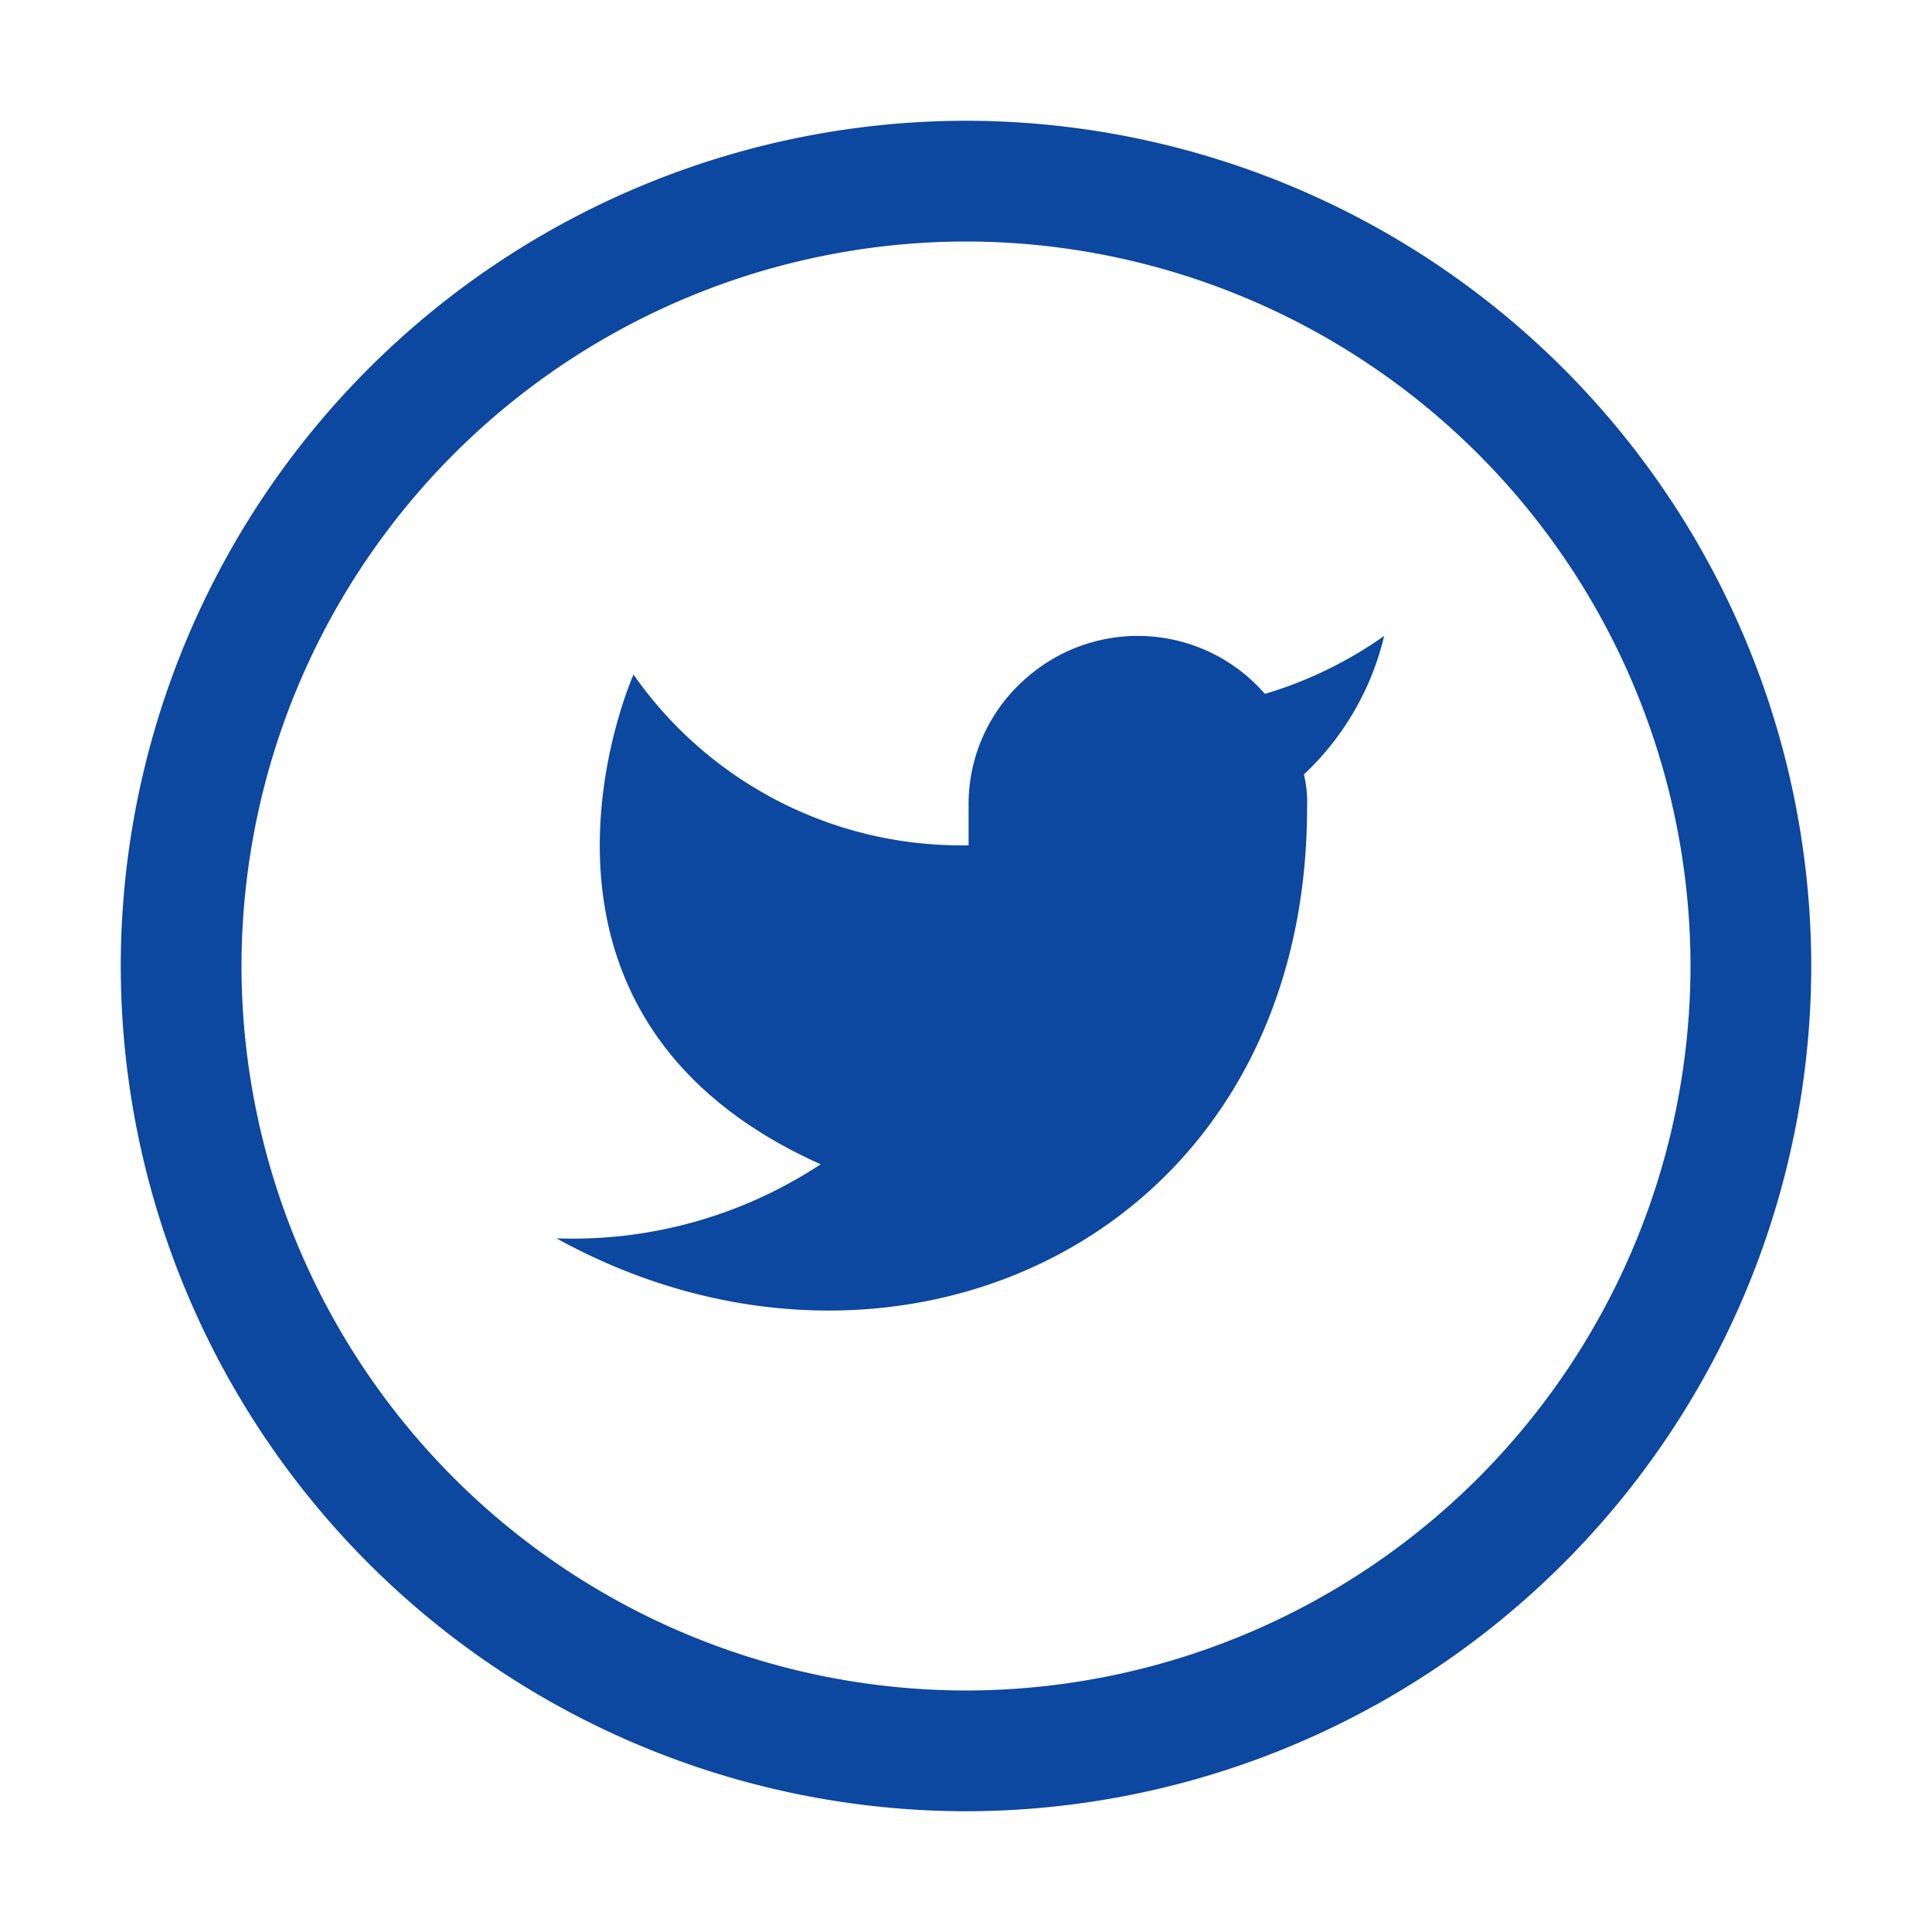
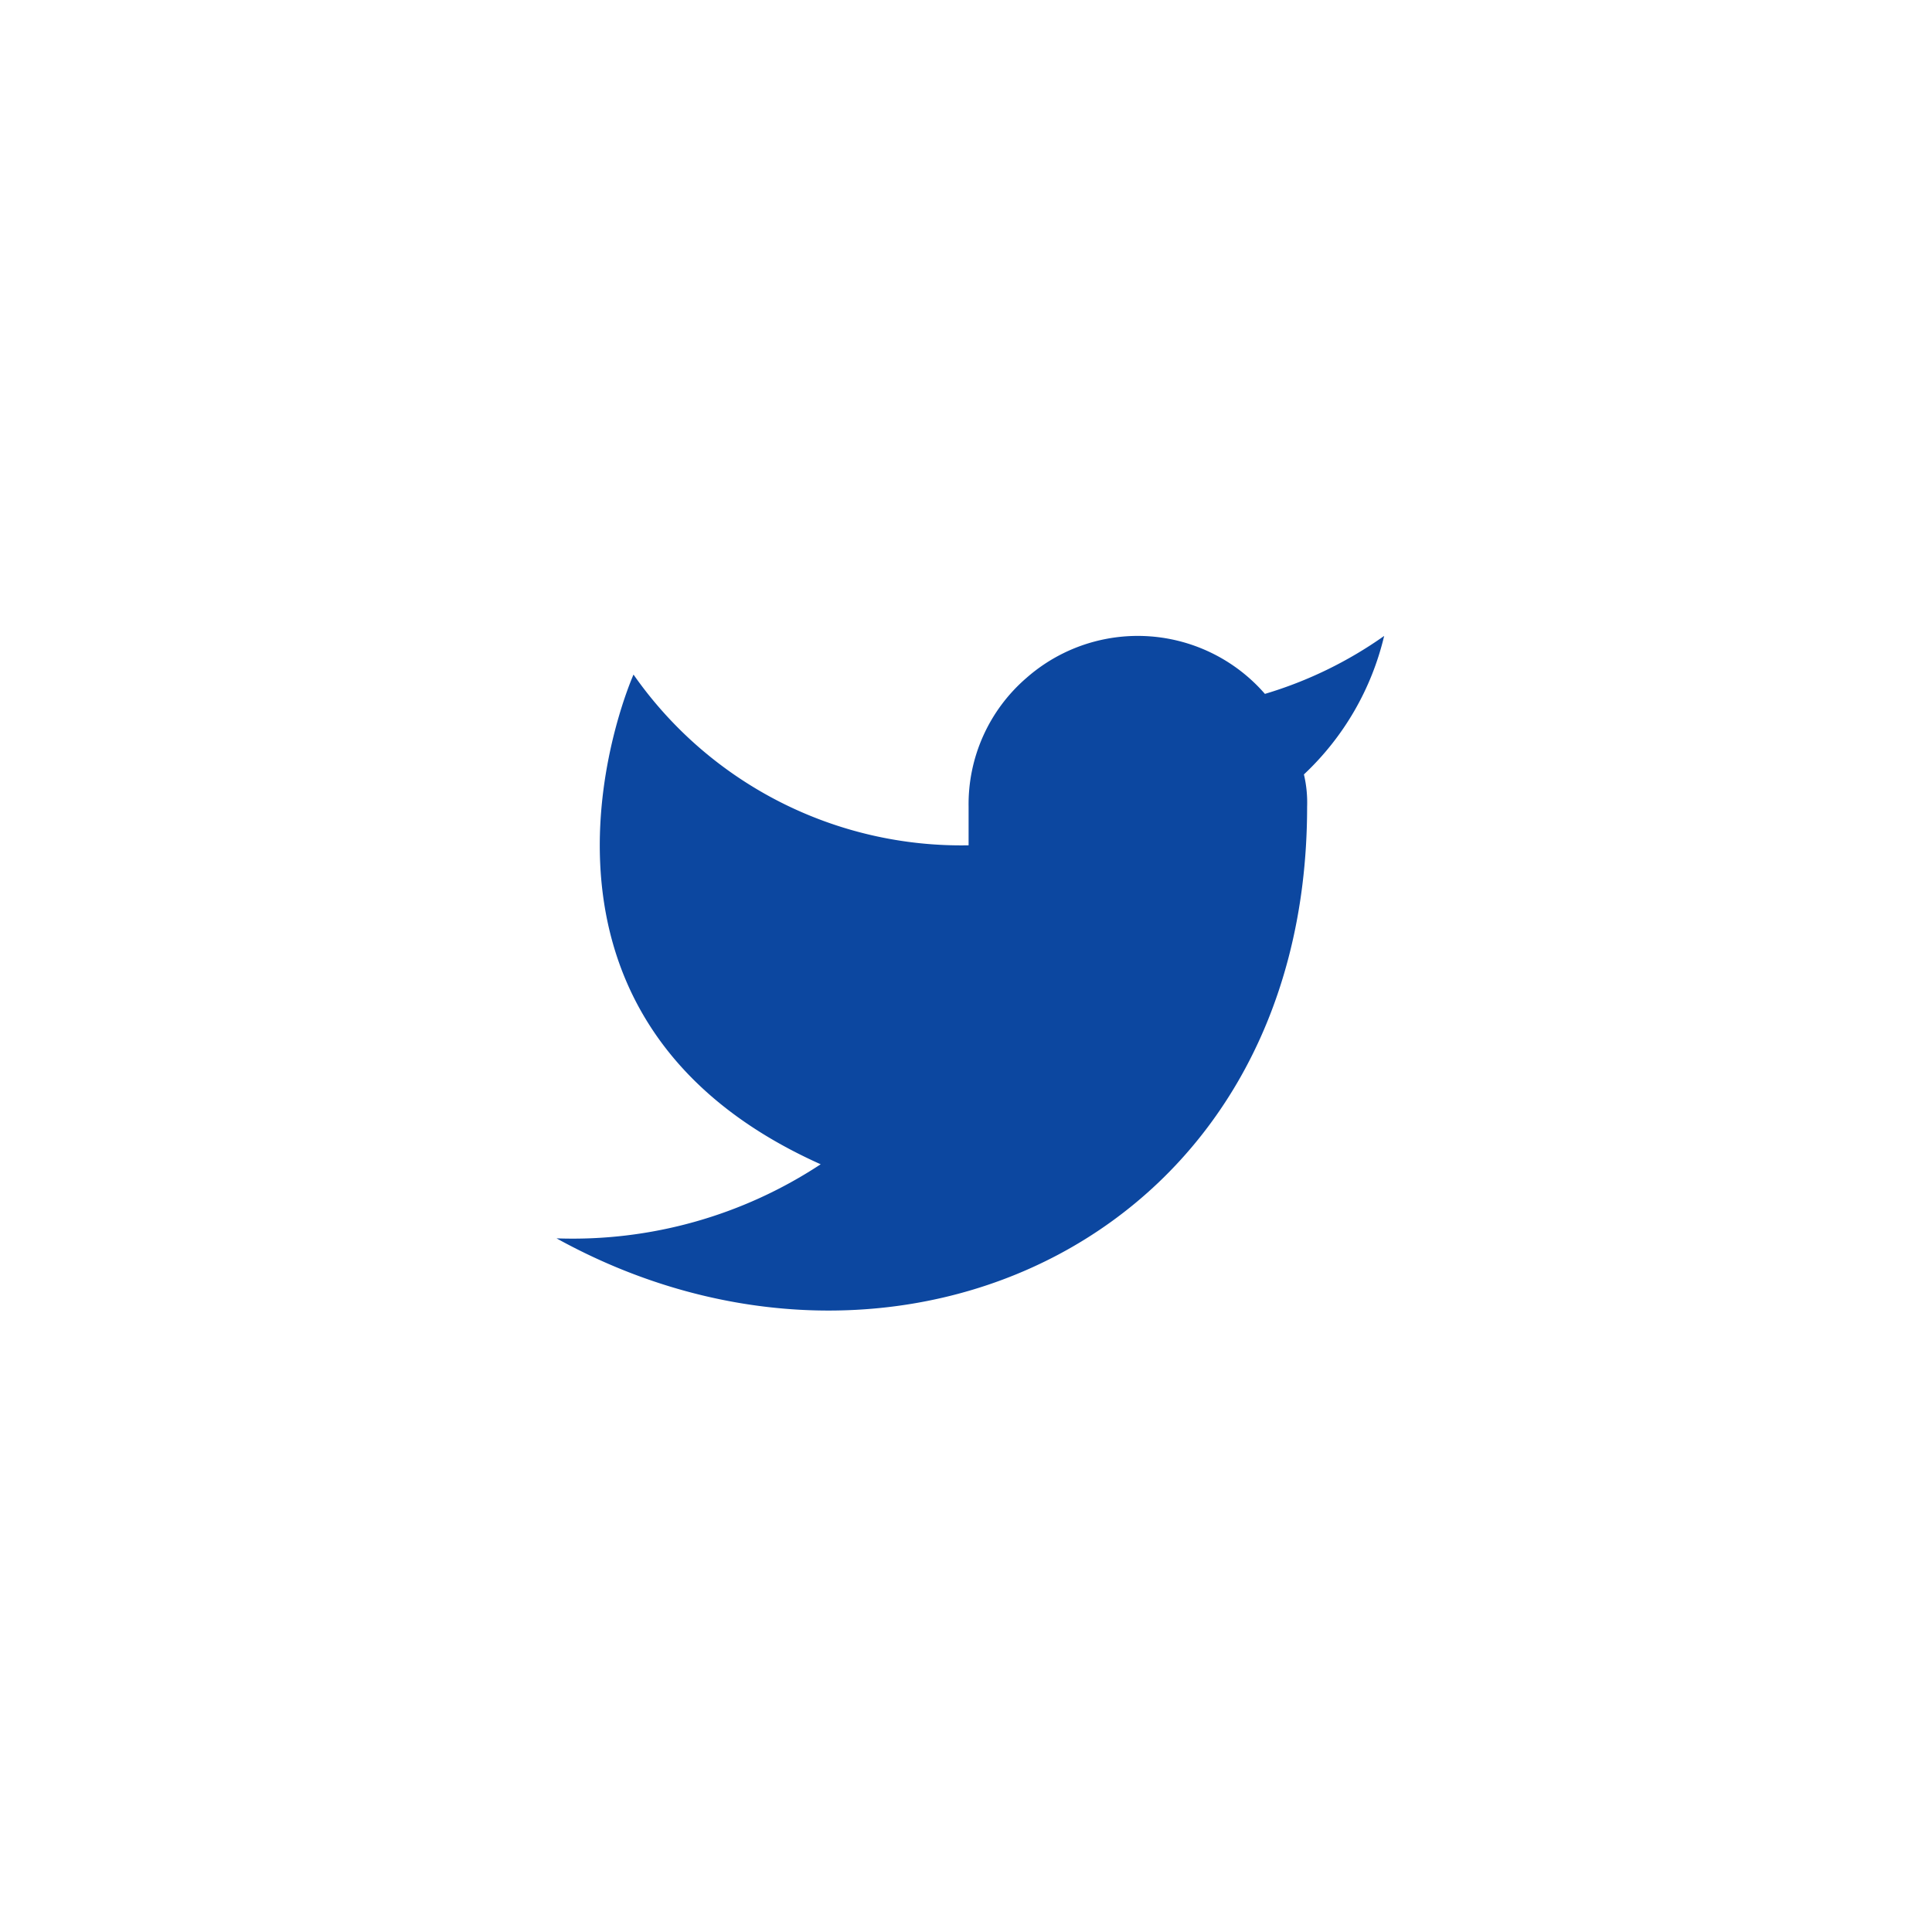
<svg xmlns="http://www.w3.org/2000/svg" height="32" viewBox="0 0 32 32" width="32">
  <rect x="0" y="0" width="32" height="32" fill="#808080" stroke="none" />
  <clipPath id="a">
    <path d="m0 0h32v32h-32z" />
  </clipPath>
  <g clip-path="url(#a)">
    <path d="m0 0h32v32h-32z" fill="#fff" />
    <g fill="#0c47a0" transform="translate(395.738 -116.711)">
-       <path d="m-379.738 146.711a14.015 14.015 0 0 1 -14-14 14.015 14.015 0 0 1 14-14 14.015 14.015 0 0 1 14 14 14.015 14.015 0 0 1 -14 14zm0-26a12.013 12.013 0 0 0 -12 12 12.013 12.013 0 0 0 12 12 12.013 12.013 0 0 0 12-12 12.013 12.013 0 0 0 -12-12z" />
      <path d="m-372.812 127.244a6.763 6.763 0 0 1 -1.975.96 2.79 2.79 0 0 0 -3.948-.266 2.761 2.761 0 0 0 -.96 2.134v.64a6.621 6.621 0 0 1 -5.55-2.828s-2.507 5.6 3.1 8.111a7.464 7.464 0 0 1 -4.375 1.227c5.6 3.094 12.432 0 12.432-7.15a2.02 2.02 0 0 0 -.053-.534 4.6 4.6 0 0 0 1.329-2.294z" />
    </g>
  </g>
</svg>